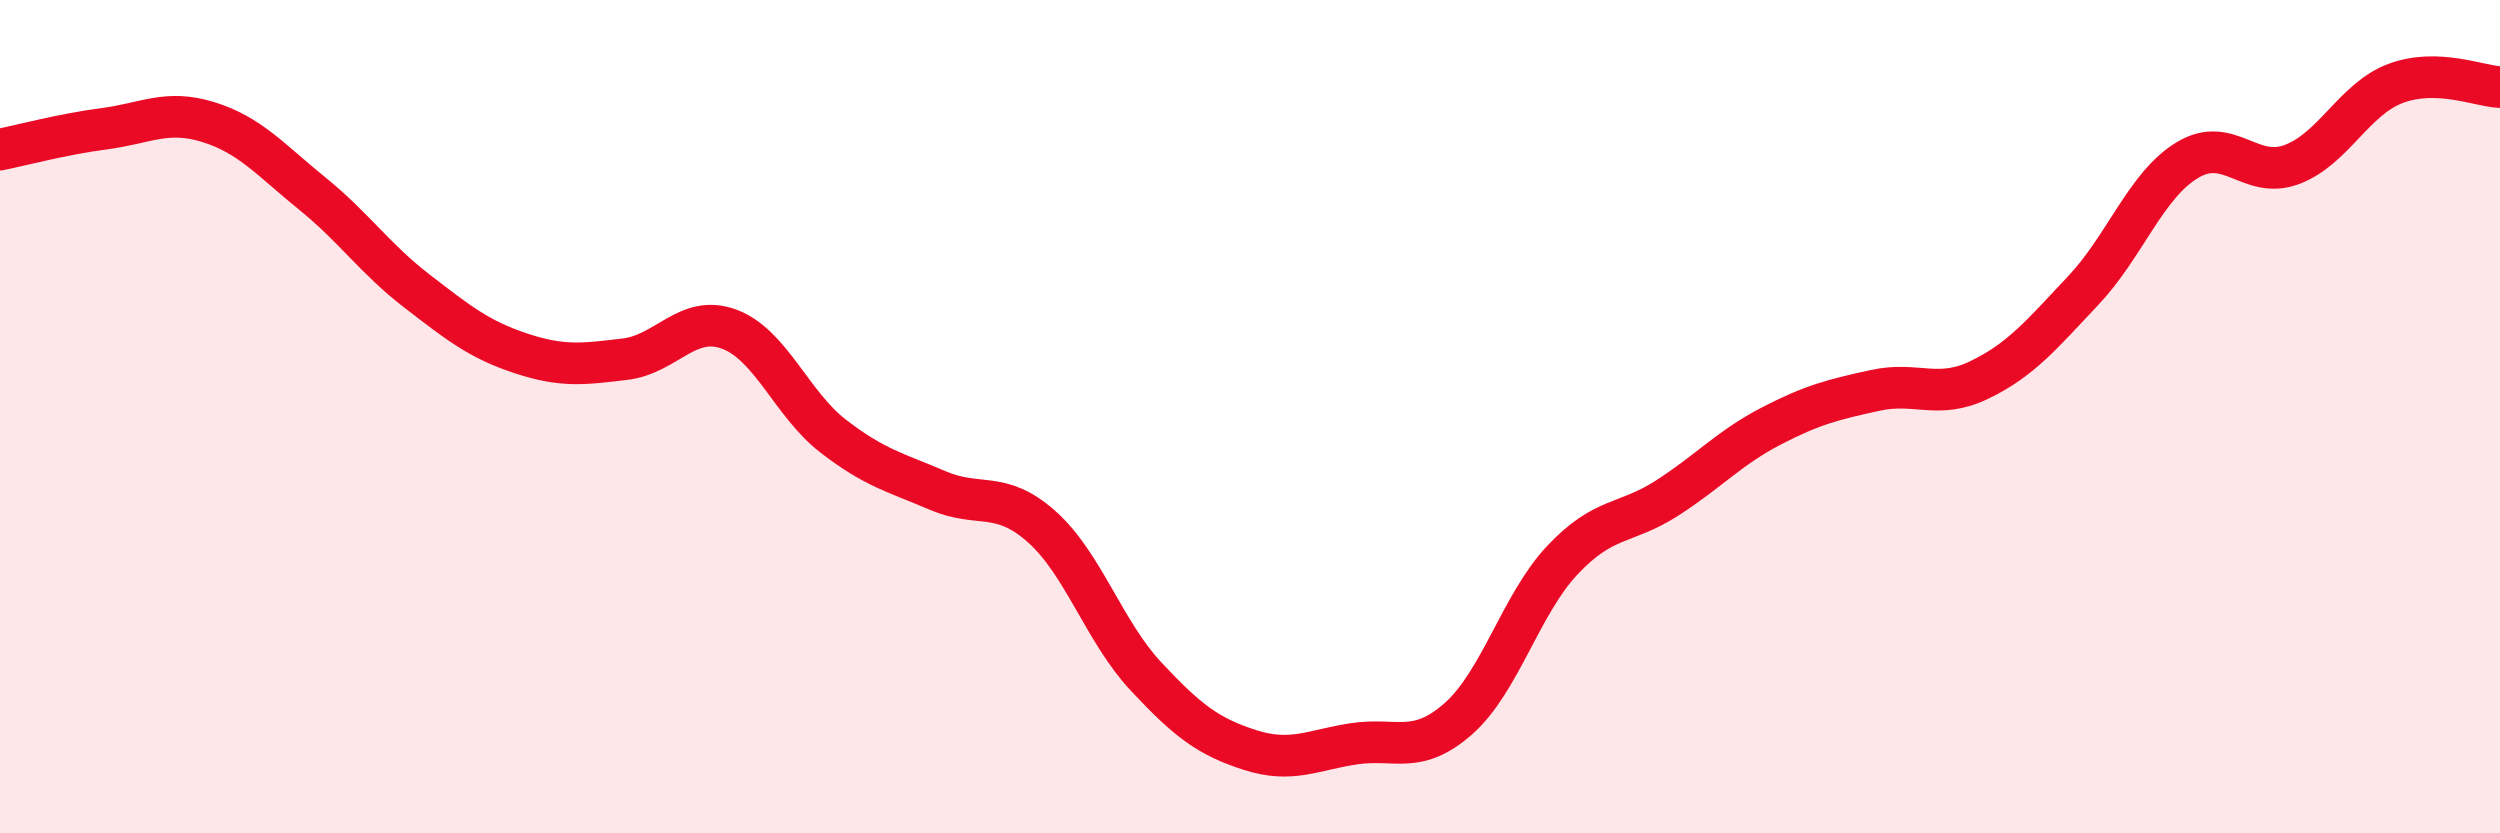
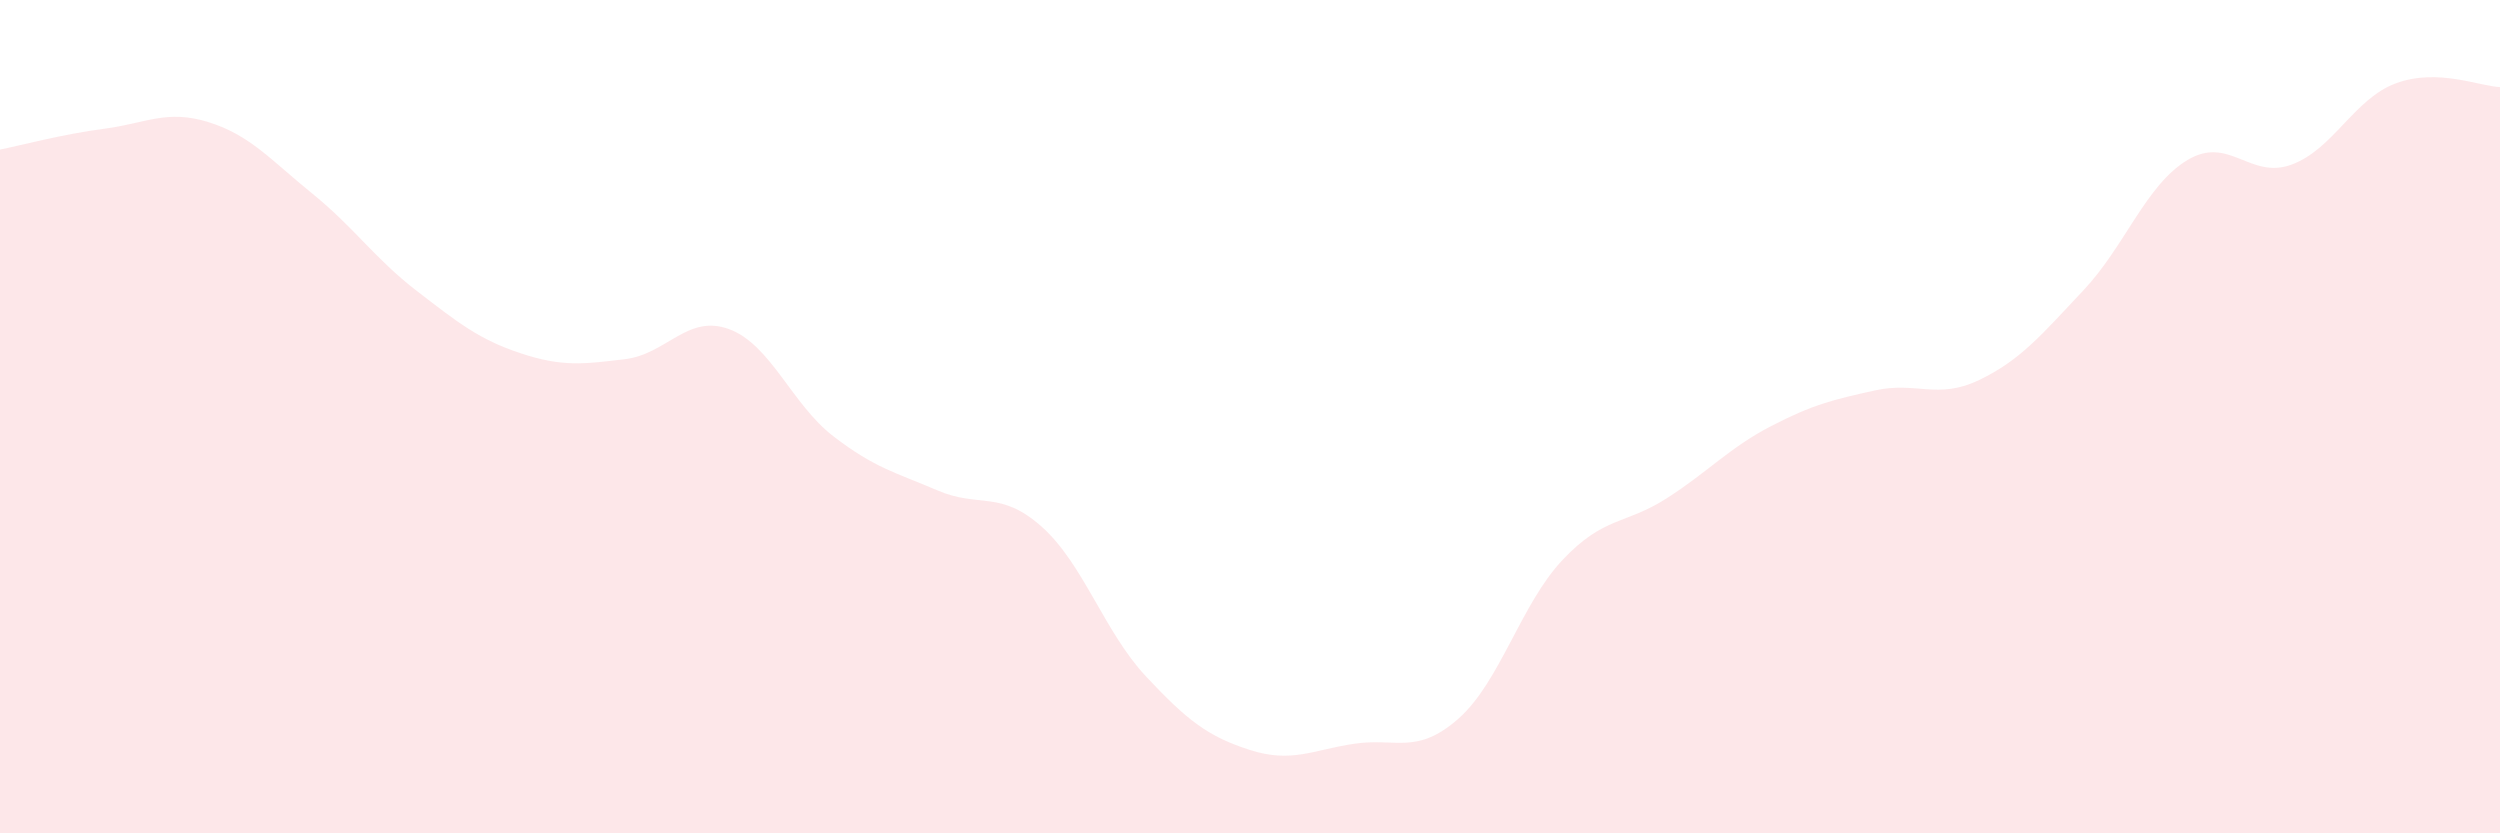
<svg xmlns="http://www.w3.org/2000/svg" width="60" height="20" viewBox="0 0 60 20">
  <path d="M 0,3.59 C 0.5,3.49 1.5,3.22 2.5,3.09 C 3.5,2.96 4,2.62 5,2.93 C 6,3.24 6.5,3.84 7.5,4.65 C 8.5,5.46 9,6.21 10,6.98 C 11,7.75 11.5,8.15 12.5,8.48 C 13.5,8.81 14,8.74 15,8.62 C 16,8.5 16.5,7.53 17.5,7.9 C 18.5,8.27 19,9.7 20,10.47 C 21,11.24 21.5,11.34 22.5,11.77 C 23.5,12.2 24,11.75 25,12.64 C 26,13.53 26.5,15.16 27.5,16.23 C 28.5,17.3 29,17.68 30,18 C 31,18.32 31.5,18 32.5,17.85 C 33.5,17.7 34,18.13 35,17.25 C 36,16.37 36.5,14.5 37.5,13.44 C 38.5,12.38 39,12.6 40,11.96 C 41,11.32 41.5,10.75 42.5,10.23 C 43.5,9.71 44,9.59 45,9.37 C 46,9.15 46.5,9.6 47.5,9.12 C 48.5,8.64 49,8.03 50,6.97 C 51,5.91 51.5,4.44 52.5,3.84 C 53.5,3.24 54,4.32 55,3.95 C 56,3.58 56.5,2.37 57.5,2 C 58.5,1.63 59.5,2.07 60,2.09L60 20L0 20Z" fill="#EB0A25" opacity="0.1" stroke-linecap="round" stroke-linejoin="round" />
-   <path d="M 0,3.59 C 0.5,3.49 1.5,3.22 2.5,3.09 C 3.5,2.96 4,2.62 5,2.93 C 6,3.24 6.5,3.84 7.5,4.65 C 8.5,5.46 9,6.21 10,6.98 C 11,7.75 11.5,8.15 12.5,8.48 C 13.5,8.81 14,8.74 15,8.62 C 16,8.5 16.5,7.53 17.5,7.9 C 18.5,8.27 19,9.7 20,10.47 C 21,11.24 21.5,11.34 22.5,11.77 C 23.5,12.2 24,11.75 25,12.64 C 26,13.53 26.5,15.16 27.5,16.23 C 28.5,17.3 29,17.68 30,18 C 31,18.32 31.5,18 32.5,17.85 C 33.5,17.7 34,18.13 35,17.25 C 36,16.37 36.5,14.5 37.5,13.44 C 38.5,12.38 39,12.6 40,11.96 C 41,11.32 41.5,10.75 42.5,10.23 C 43.5,9.71 44,9.59 45,9.37 C 46,9.15 46.5,9.6 47.5,9.12 C 48.5,8.64 49,8.03 50,6.97 C 51,5.91 51.5,4.44 52.5,3.84 C 53.5,3.24 54,4.32 55,3.95 C 56,3.58 56.5,2.37 57.5,2 C 58.5,1.63 59.5,2.07 60,2.09" stroke="#EB0A25" stroke-width="1" fill="none" stroke-linecap="round" stroke-linejoin="round" />
</svg>